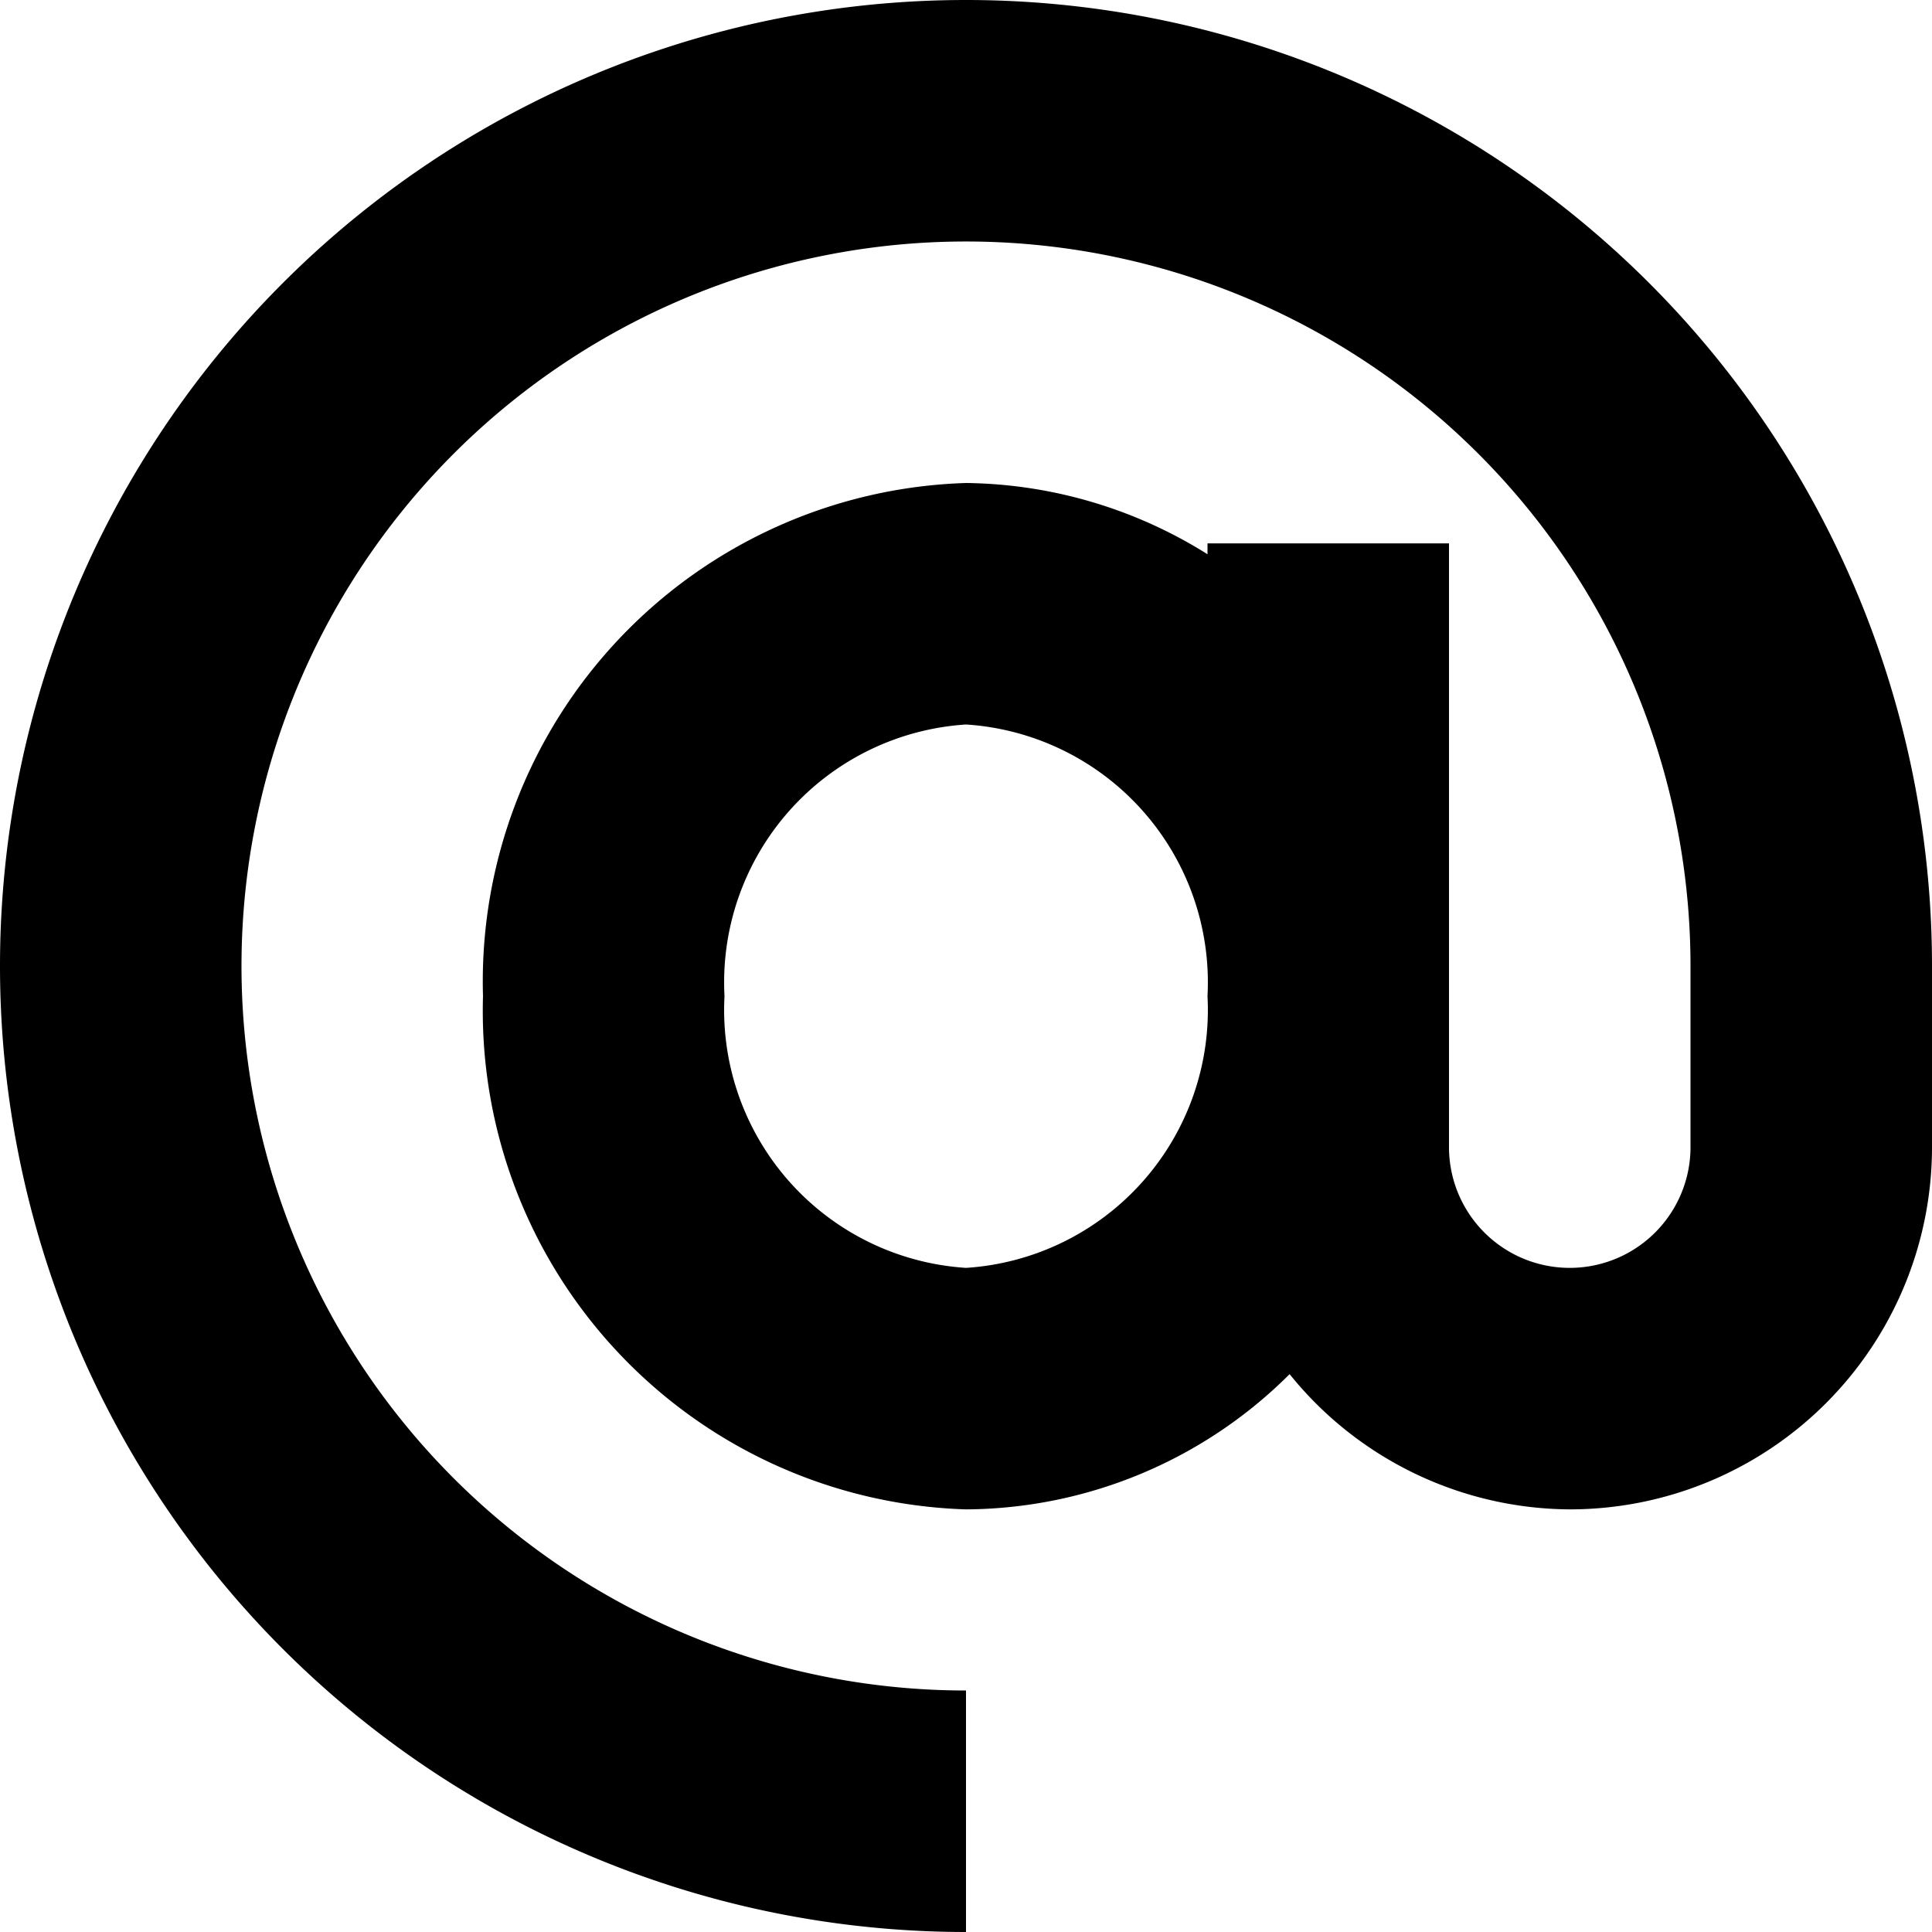
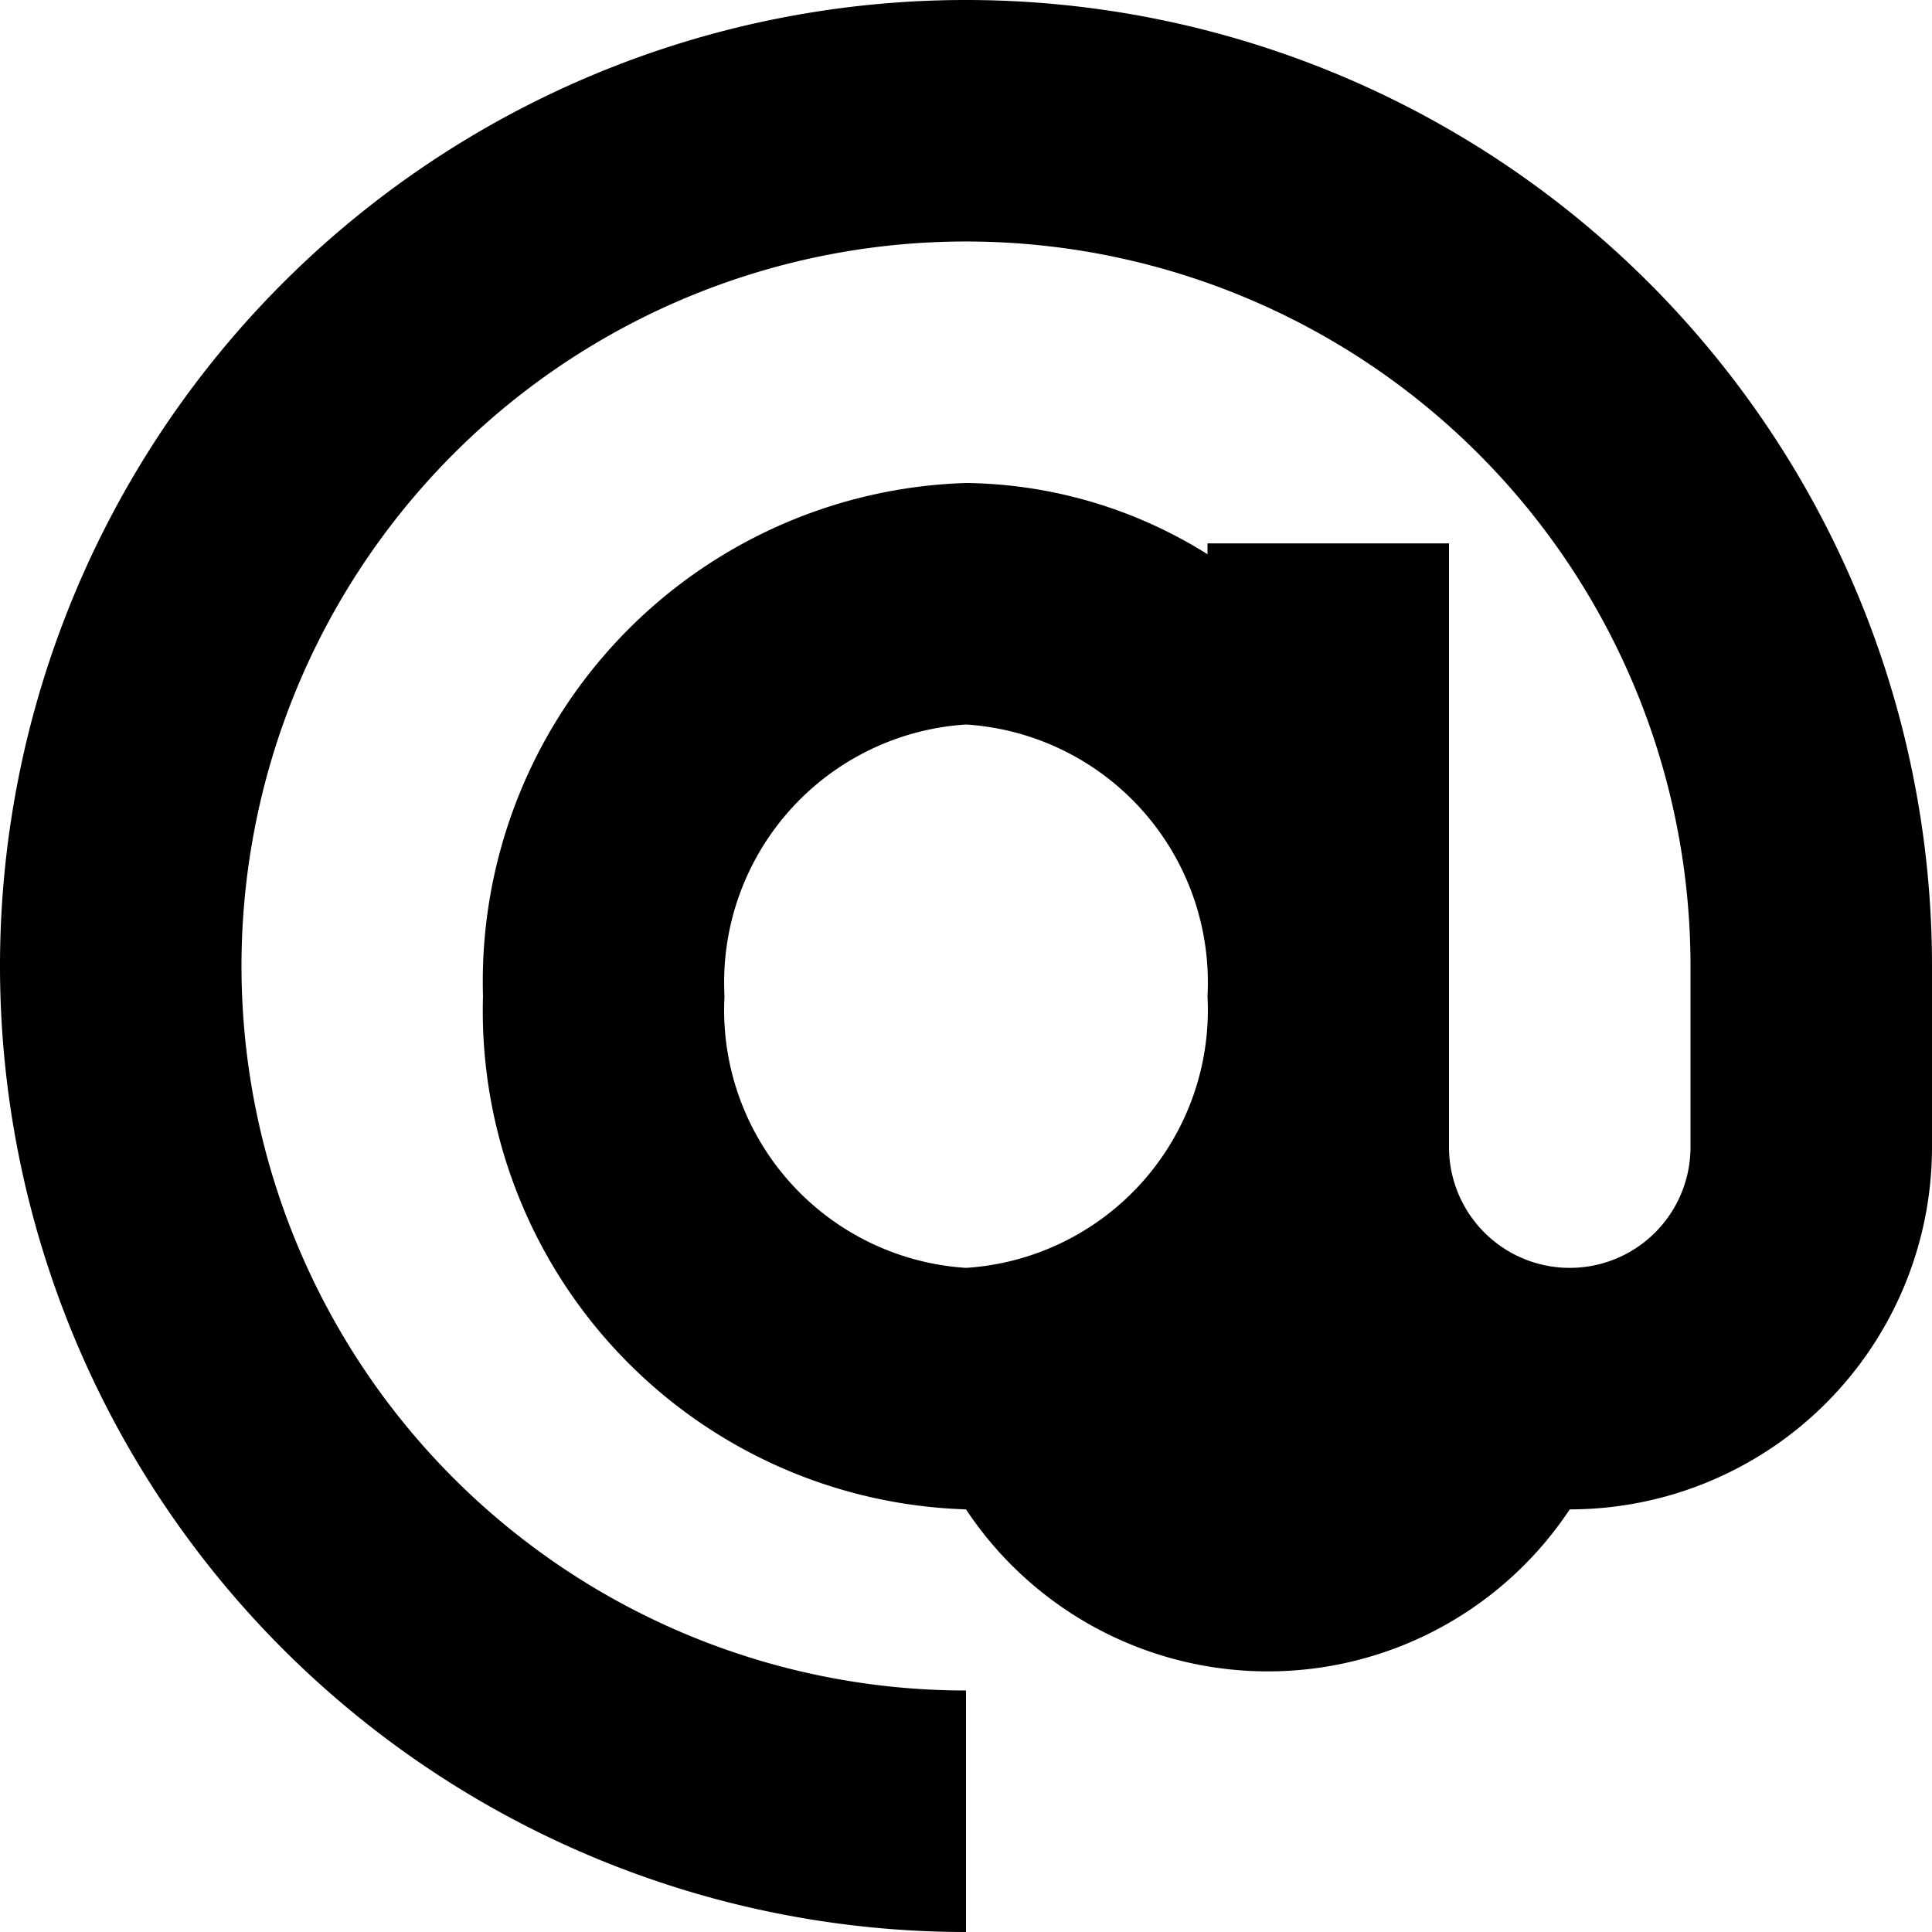
<svg xmlns="http://www.w3.org/2000/svg" id="Ebene_1" data-name="Ebene 1" viewBox="0 0 16 16">
  <title>email</title>
-   <path d="M8,0A8,8,0,0,0,8,16V14a6,6,0,1,1,6-6V9.5a1,1,0,0,1-2,0v-5H10v.09A3.84,3.84,0,0,0,8,4,4.13,4.13,0,0,0,4,8.25,4.13,4.13,0,0,0,8,12.5a3.82,3.82,0,0,0,2.68-1.12A3,3,0,0,0,13,12.5a3,3,0,0,0,3-3V8A8,8,0,0,0,8,0ZM8,10.5A2.14,2.14,0,0,1,6,8.25,2.14,2.14,0,0,1,8,6a2.14,2.14,0,0,1,2,2.25A2.14,2.14,0,0,1,8,10.5Z" />
+   <path d="M8,0A8,8,0,0,0,8,16V14a6,6,0,1,1,6-6V9.5a1,1,0,0,1-2,0v-5H10v.09A3.84,3.84,0,0,0,8,4,4.13,4.13,0,0,0,4,8.25,4.13,4.13,0,0,0,8,12.5A3,3,0,0,0,13,12.5a3,3,0,0,0,3-3V8A8,8,0,0,0,8,0ZM8,10.5A2.14,2.14,0,0,1,6,8.25,2.14,2.14,0,0,1,8,6a2.14,2.14,0,0,1,2,2.25A2.14,2.14,0,0,1,8,10.5Z" />
</svg>